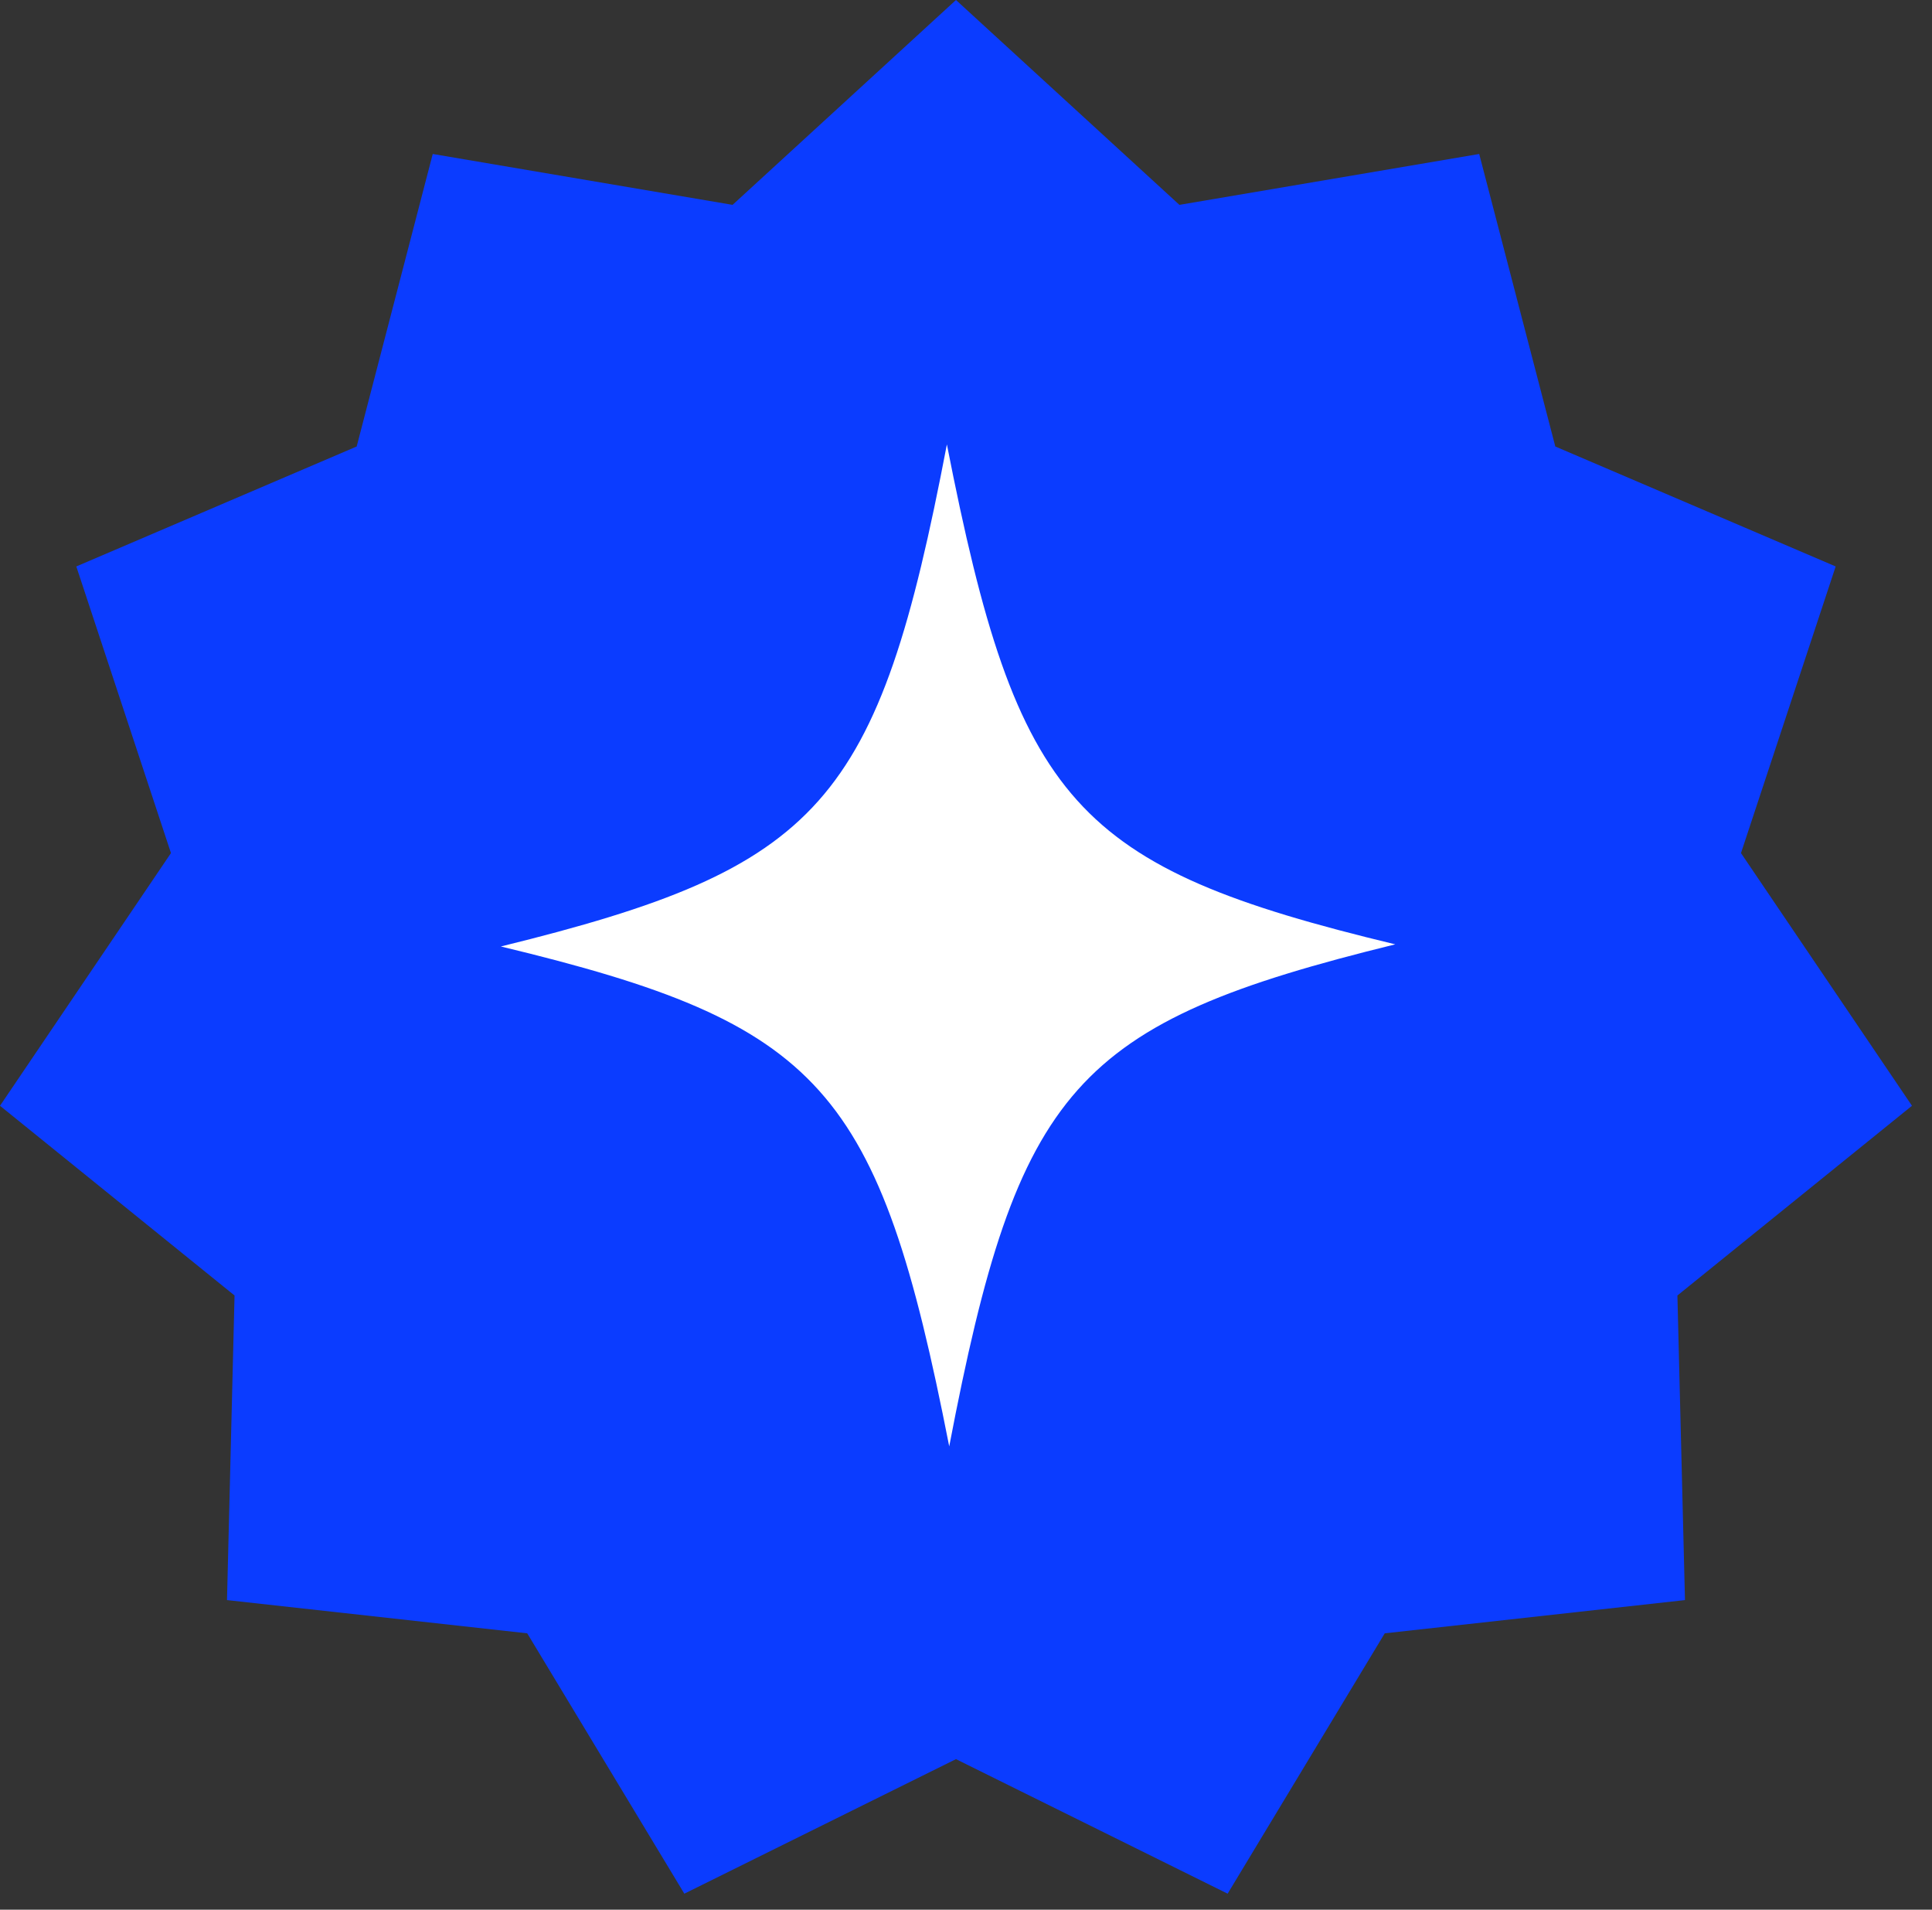
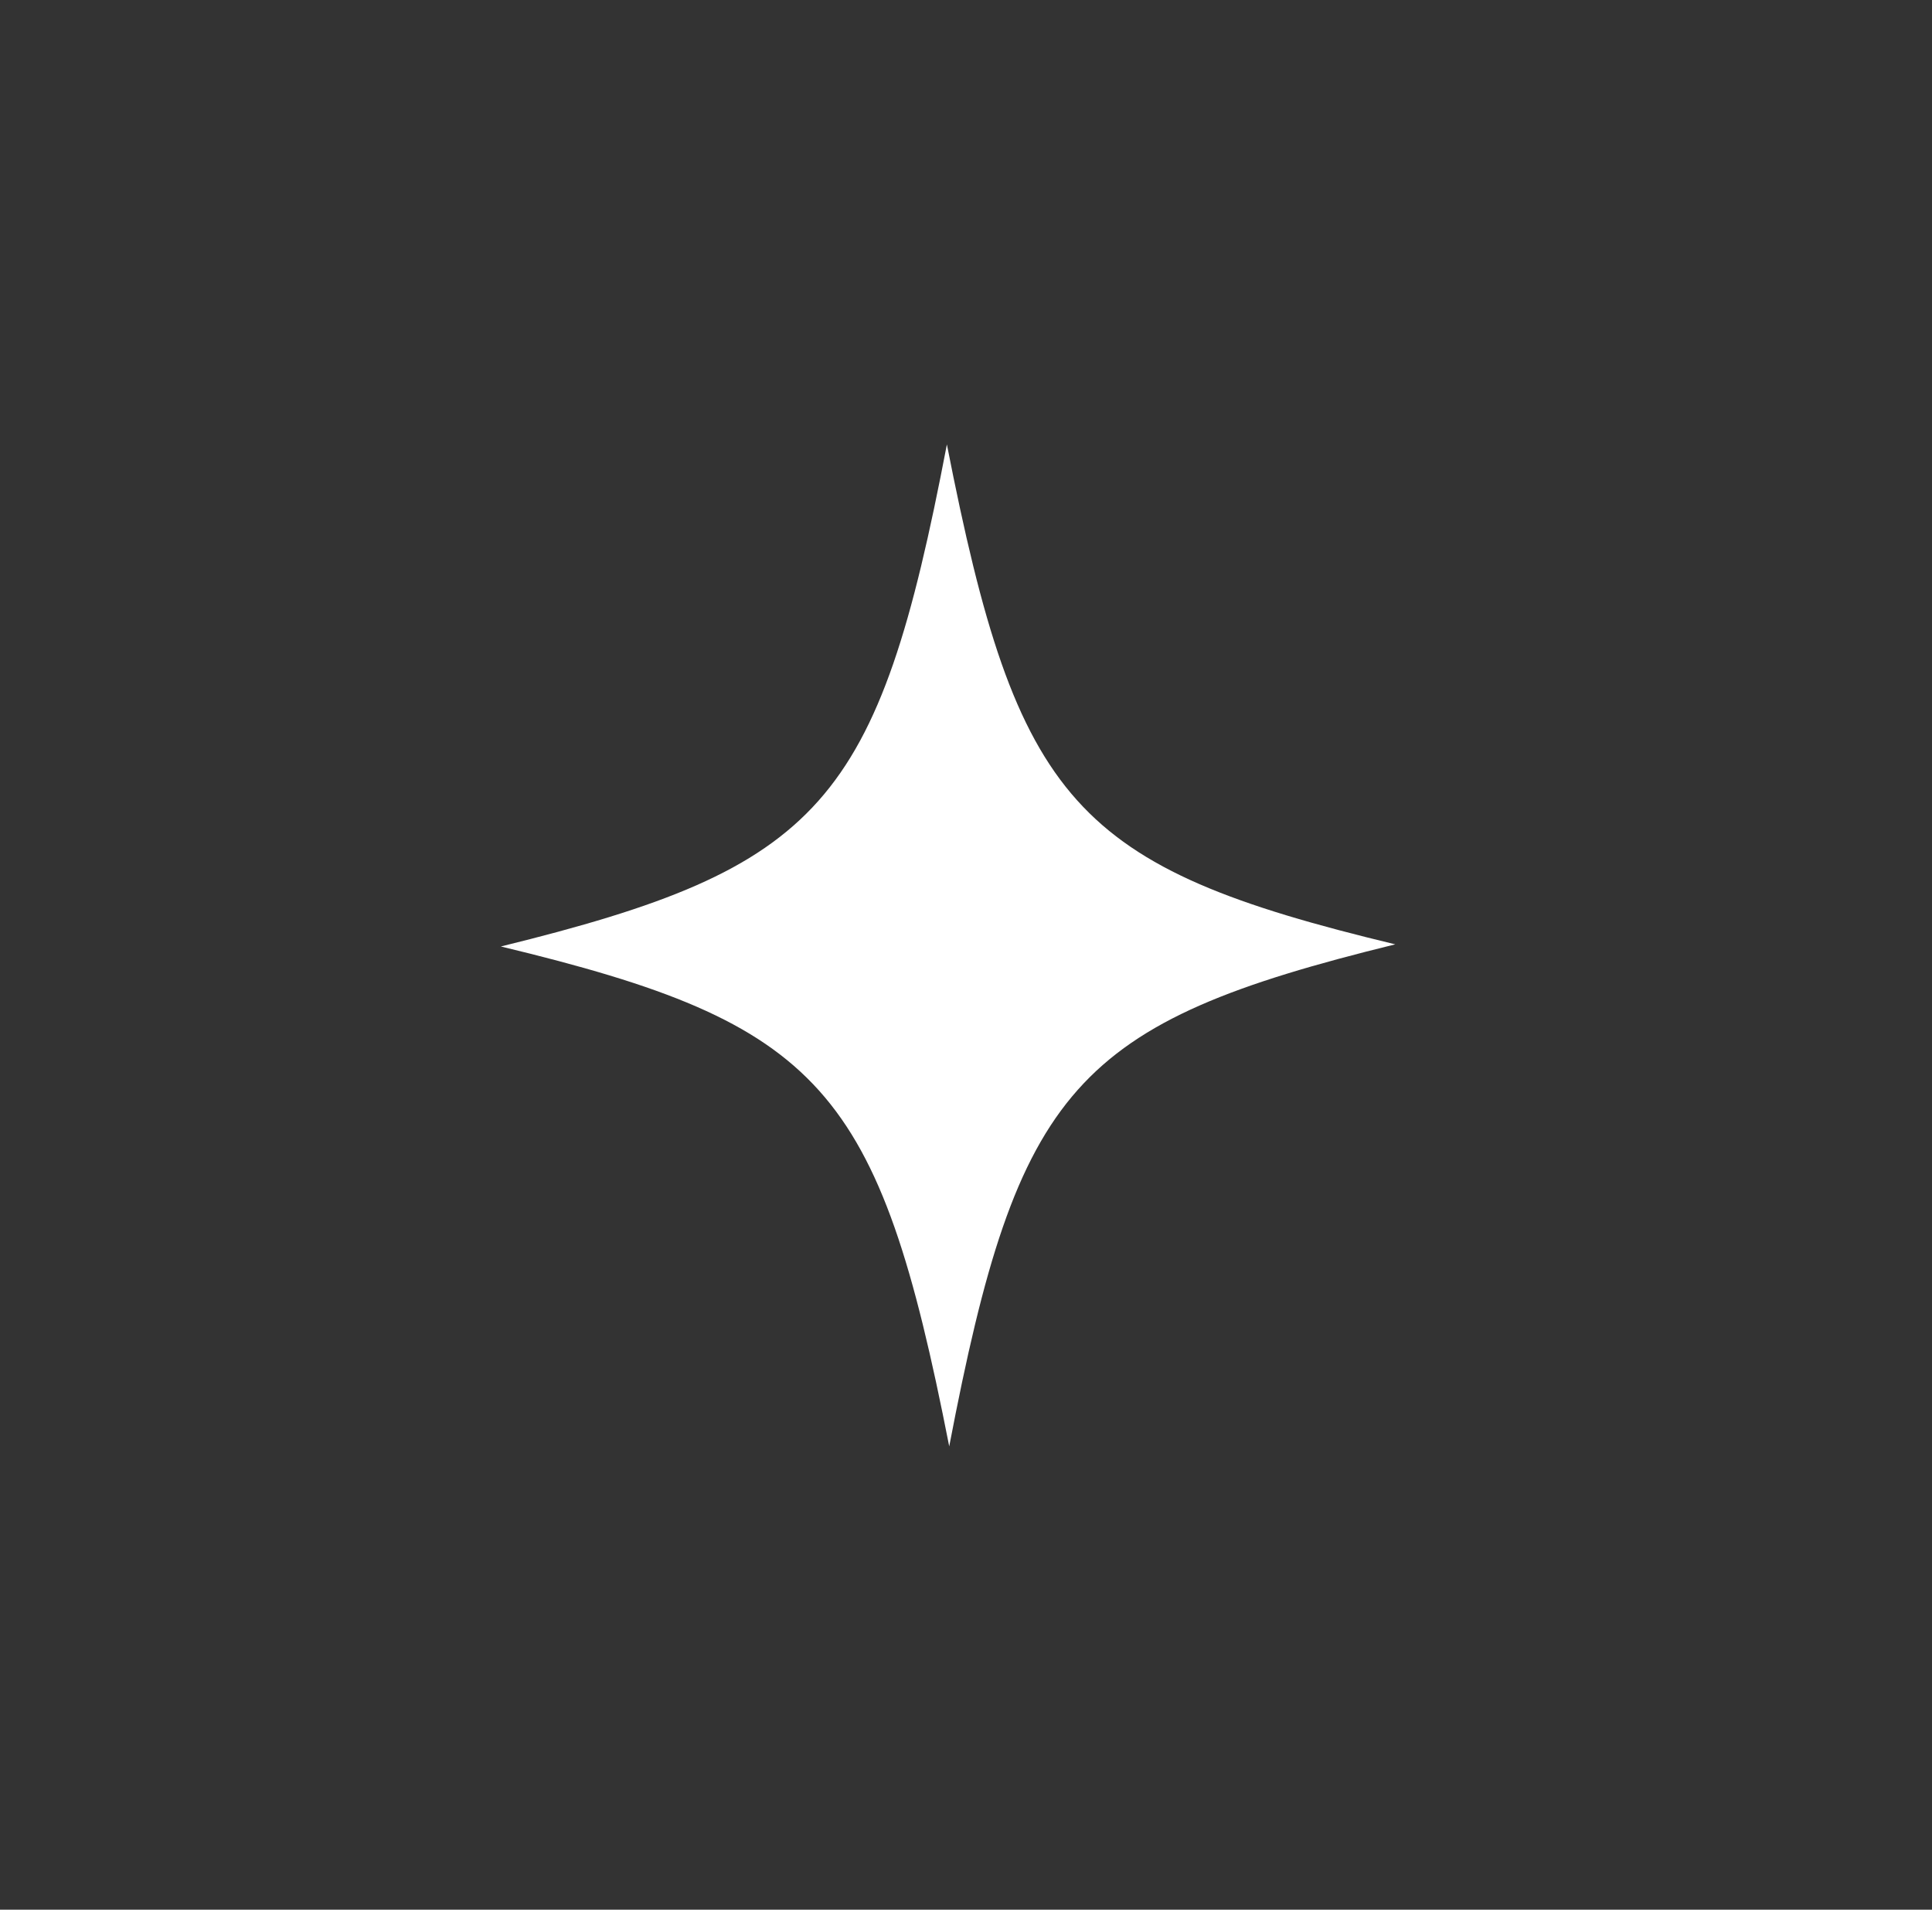
<svg xmlns="http://www.w3.org/2000/svg" width="85" height="84" viewBox="0 0 85 84" fill="none">
  <rect x="0" y="0" width="85" height="84" fill="#333333" stroke="none" />
-   <path d="M84.119 48.639L76.596 37.524L80.762 24.916L68.427 19.64L65.079 6.773L51.889 9.011L42.059 0L32.23 9.011L19.039 6.773L15.692 19.64L3.357 24.916L7.522 37.524L0 48.639L10.319 56.984L9.987 70.382L23.196 71.844L30.108 83.296L42.059 77.378L54.011 83.296L60.923 71.844L74.132 70.382L73.799 56.984L84.119 48.639Z" fill="#0B3CFF" />
  <path d="M61.386 41.538C47.267 45.003 44.791 47.785 41.762 63.621C38.659 47.807 36.166 45.031 22.036 41.632C36.152 38.164 38.63 35.384 41.659 19.549C44.76 35.363 47.251 38.139 61.386 41.538Z" fill="white" />
</svg>